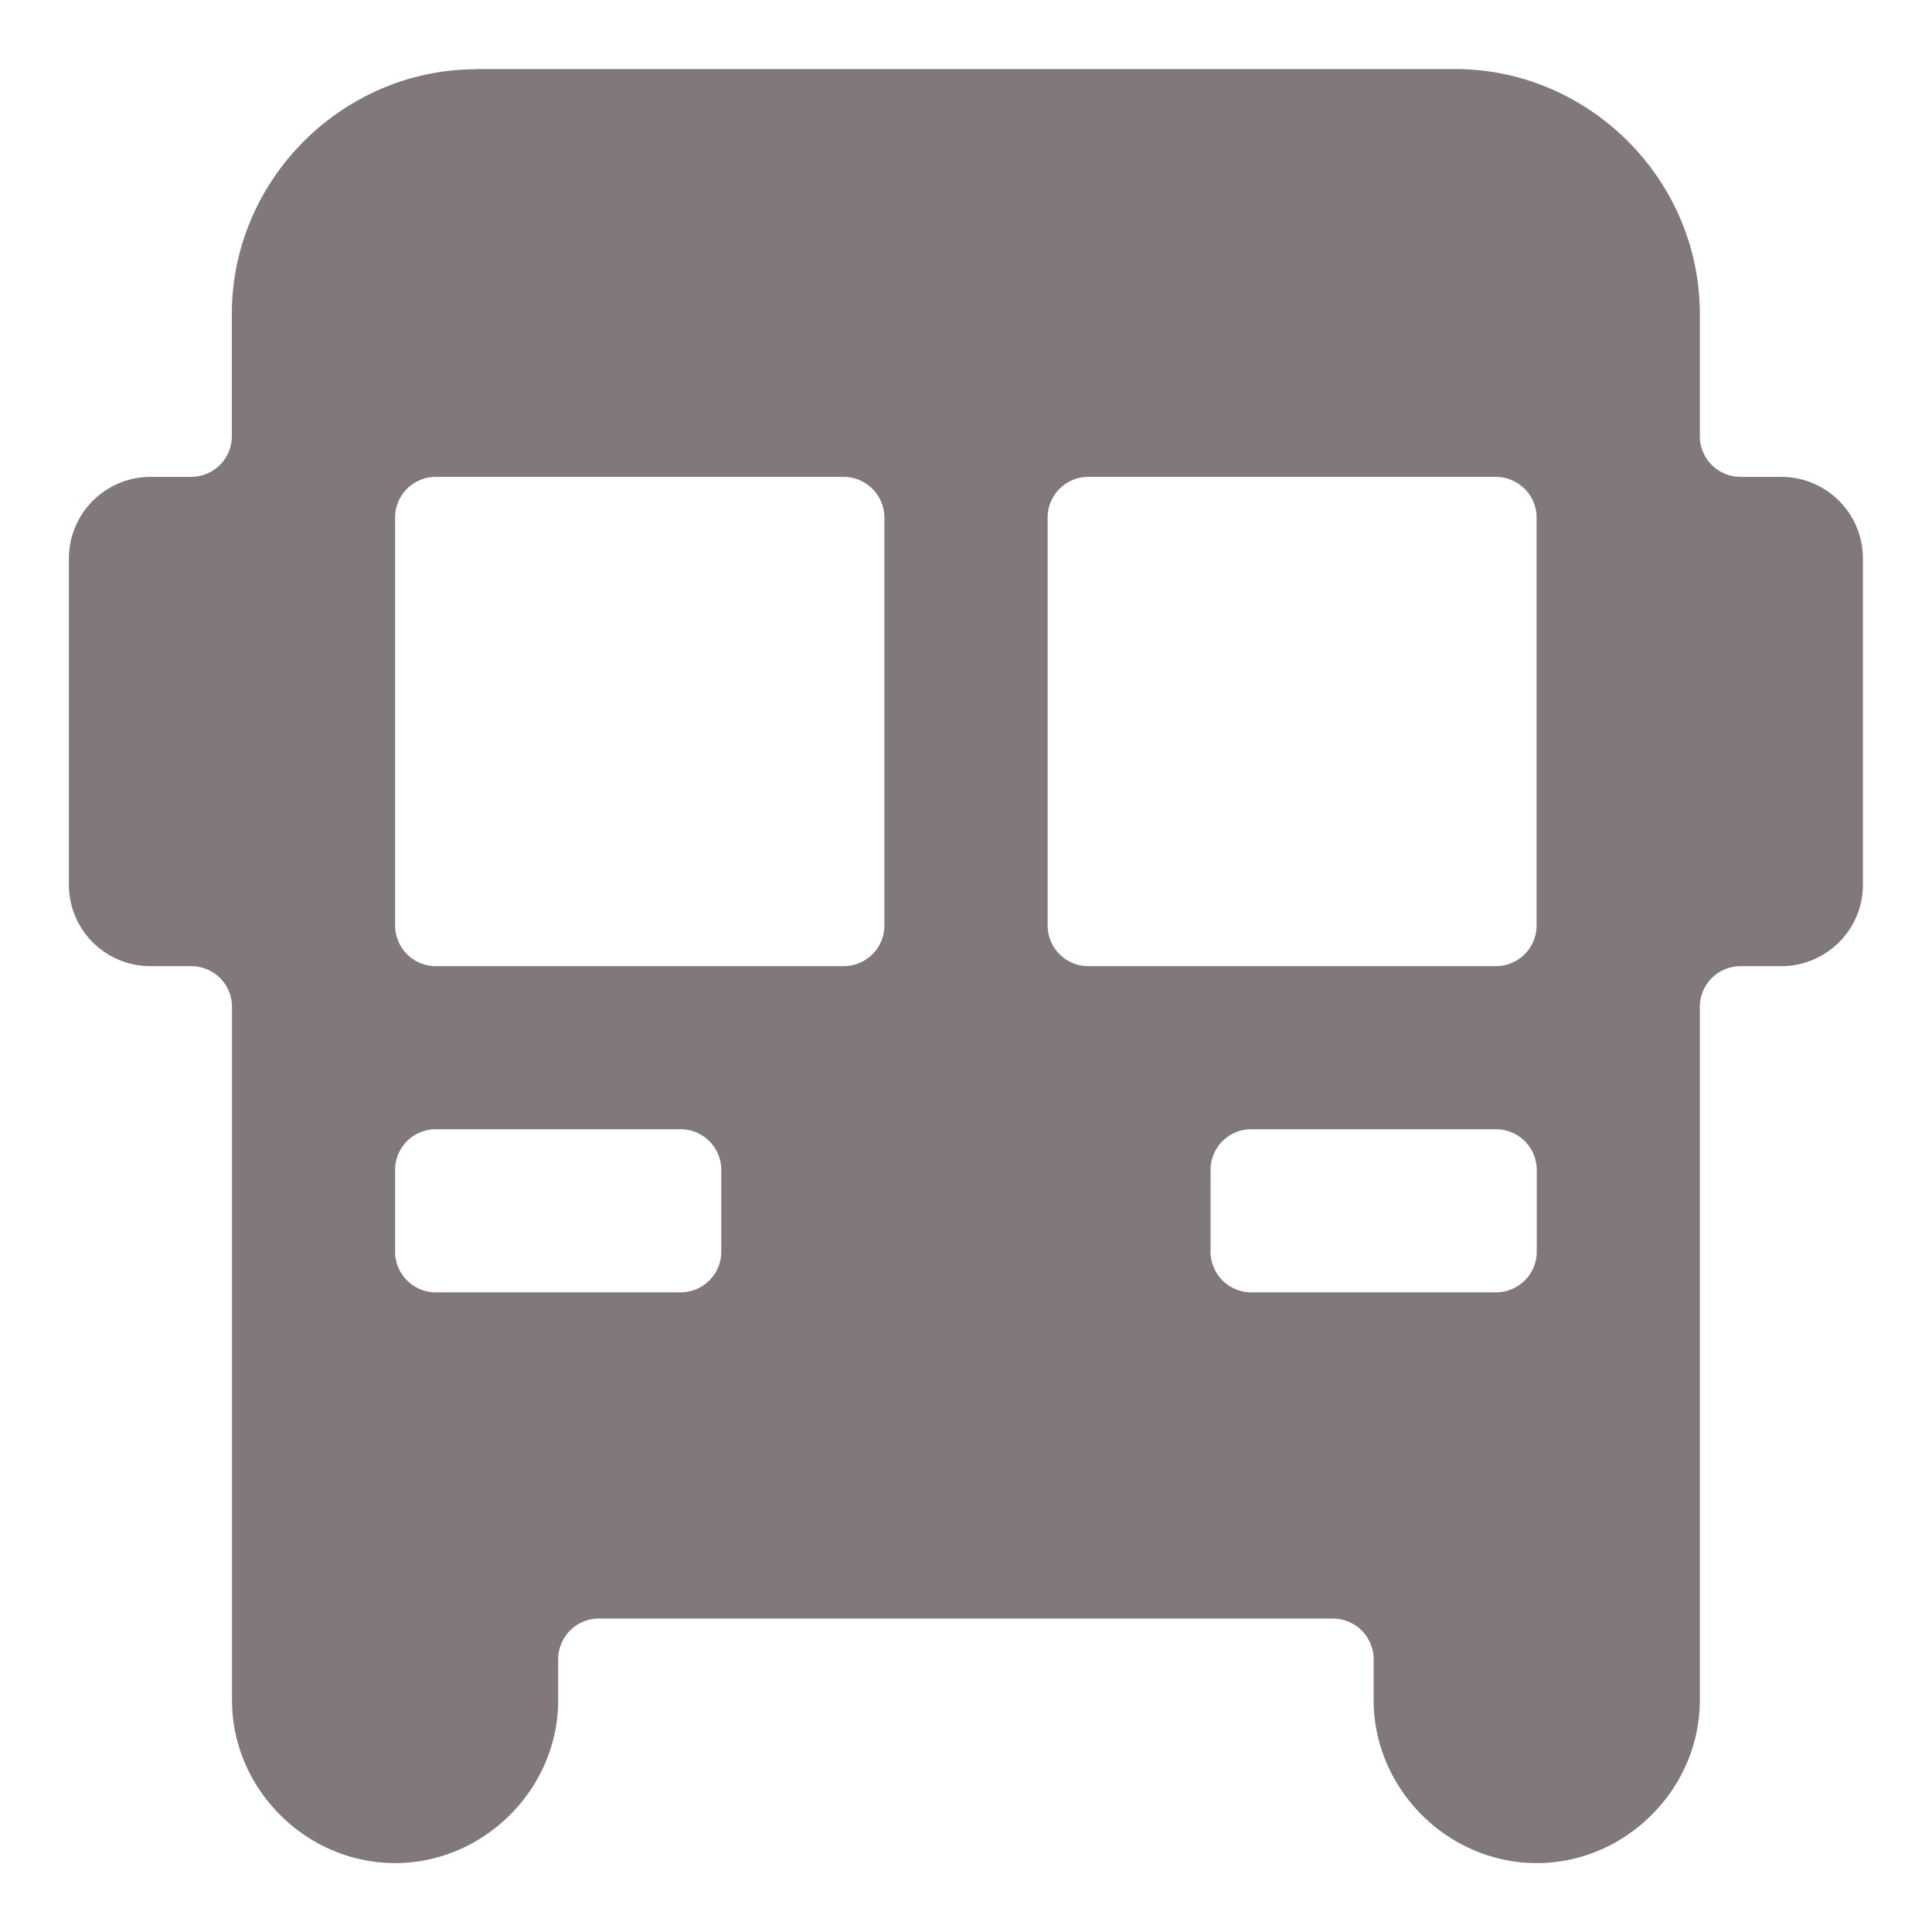
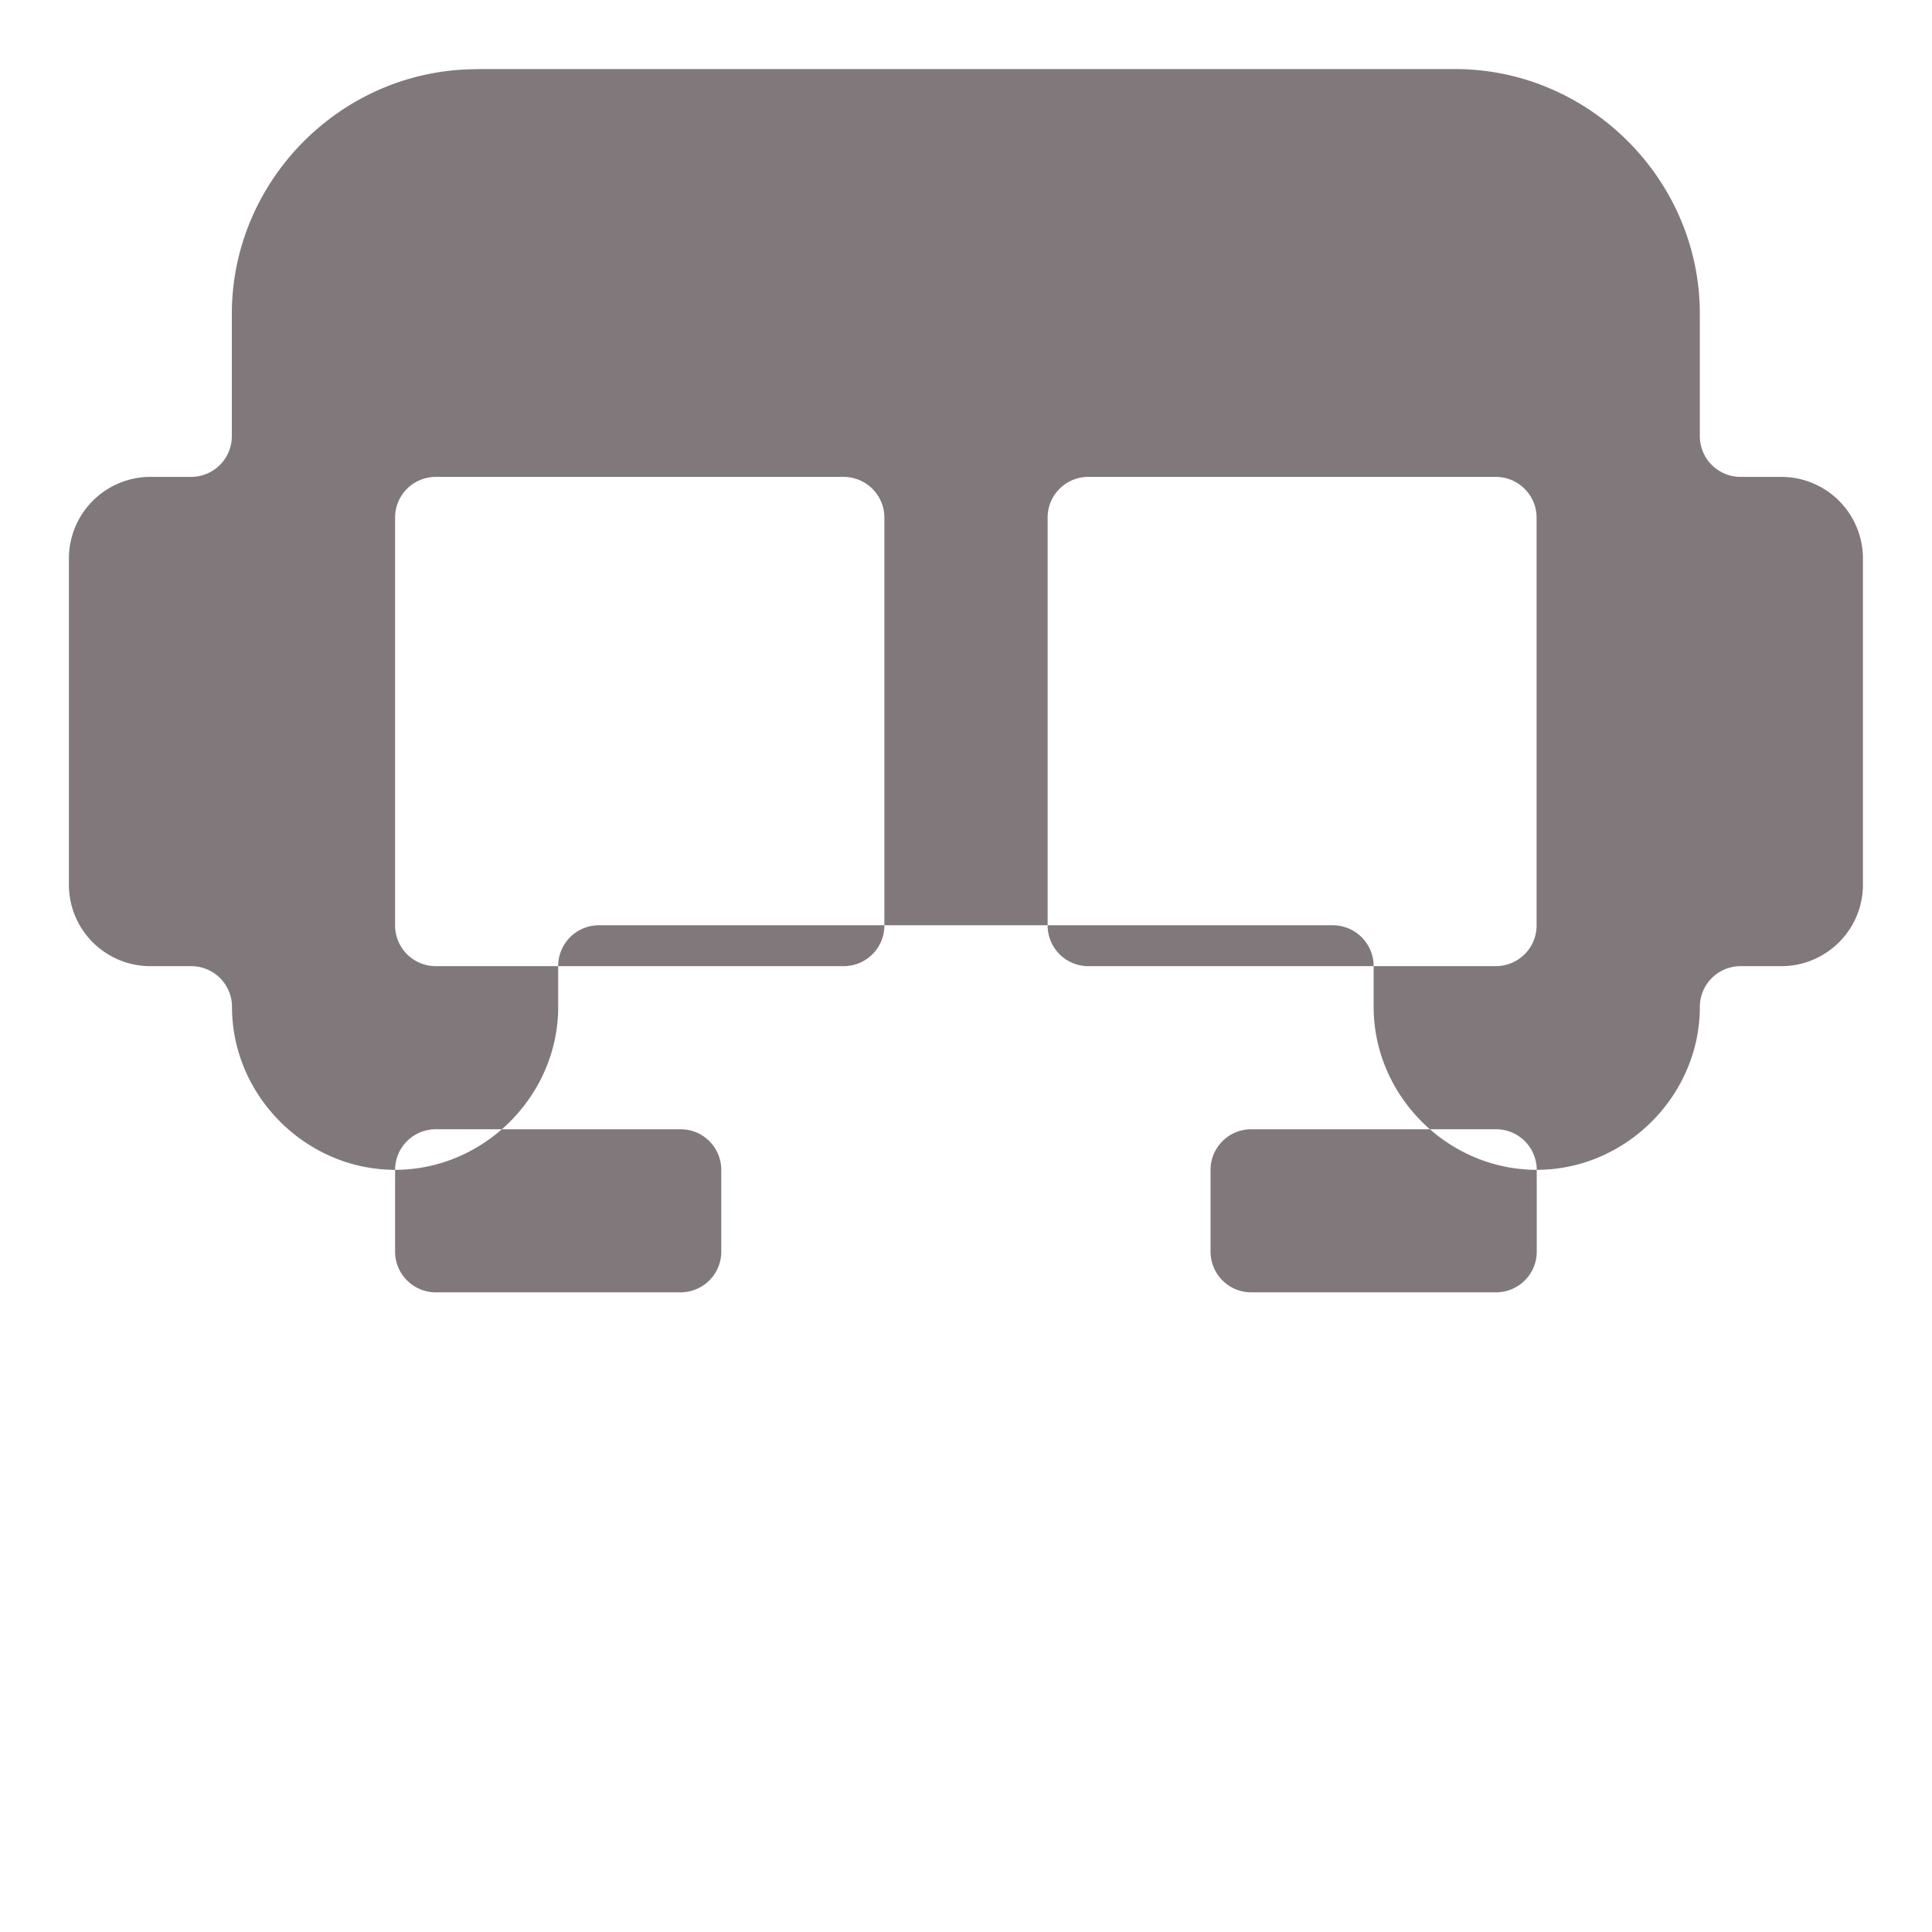
<svg xmlns="http://www.w3.org/2000/svg" width="12" height="12" fill="none">
-   <path d="M2.96.43c-.833 0-1.52.686-1.52 1.52v.759a.253.253 0 01-.253.253H.934a.507.507 0 00-.506.507v2.026c0 .28.227.506.506.506h.253a.253.253 0 01.254.253v4.306c0 .552.46 1.012 1.013 1.012.552 0 1.013-.46 1.013-1.012v-.254a.253.253 0 01.253-.253h4.558a.254.254 0 01.254.253v.254c0 .552.46 1.012 1.013 1.012.552 0 1.013-.46 1.013-1.012V6.254a.253.253 0 01.253-.253h.253c.28 0 .507-.227.507-.506V3.469a.507.507 0 00-.507-.507h-.253a.253.253 0 01-.253-.253v-.76c0-.833-.687-1.52-1.52-1.52H2.96zm-.253 2.532h2.532c.14 0 .254.113.254.253v2.533c0 .14-.113.253-.254.253H2.707a.253.253 0 01-.253-.253V3.215c0-.14.113-.253.253-.253zm4.052 0H9.29c.14 0 .254.113.254.253v2.533c0 .14-.113.253-.254.253H6.76a.253.253 0 01-.253-.253V3.215c0-.14.113-.253.253-.253zM2.707 7.014h1.52c.14 0 .253.113.253.253v.507c0 .14-.113.253-.254.253H2.707a.253.253 0 01-.253-.253v-.507c0-.14.113-.253.253-.253zm5.065 0h1.52c.14 0 .253.113.253.253v.507c0 .14-.113.253-.254.253h-1.52a.253.253 0 01-.252-.253v-.507c0-.14.113-.253.253-.253z" fill="#80787A" />
+   <path d="M2.96.43c-.833 0-1.52.686-1.52 1.52v.759a.253.253 0 01-.253.253H.934a.507.507 0 00-.506.507v2.026c0 .28.227.506.506.506h.253a.253.253 0 01.254.253c0 .552.46 1.012 1.013 1.012.552 0 1.013-.46 1.013-1.012v-.254a.253.253 0 01.253-.253h4.558a.254.254 0 01.254.253v.254c0 .552.46 1.012 1.013 1.012.552 0 1.013-.46 1.013-1.012V6.254a.253.253 0 01.253-.253h.253c.28 0 .507-.227.507-.506V3.469a.507.507 0 00-.507-.507h-.253a.253.253 0 01-.253-.253v-.76c0-.833-.687-1.52-1.52-1.52H2.96zm-.253 2.532h2.532c.14 0 .254.113.254.253v2.533c0 .14-.113.253-.254.253H2.707a.253.253 0 01-.253-.253V3.215c0-.14.113-.253.253-.253zm4.052 0H9.29c.14 0 .254.113.254.253v2.533c0 .14-.113.253-.254.253H6.76a.253.253 0 01-.253-.253V3.215c0-.14.113-.253.253-.253zM2.707 7.014h1.52c.14 0 .253.113.253.253v.507c0 .14-.113.253-.254.253H2.707a.253.253 0 01-.253-.253v-.507c0-.14.113-.253.253-.253zm5.065 0h1.52c.14 0 .253.113.253.253v.507c0 .14-.113.253-.254.253h-1.52a.253.253 0 01-.252-.253v-.507c0-.14.113-.253.253-.253z" fill="#80787A" />
</svg>